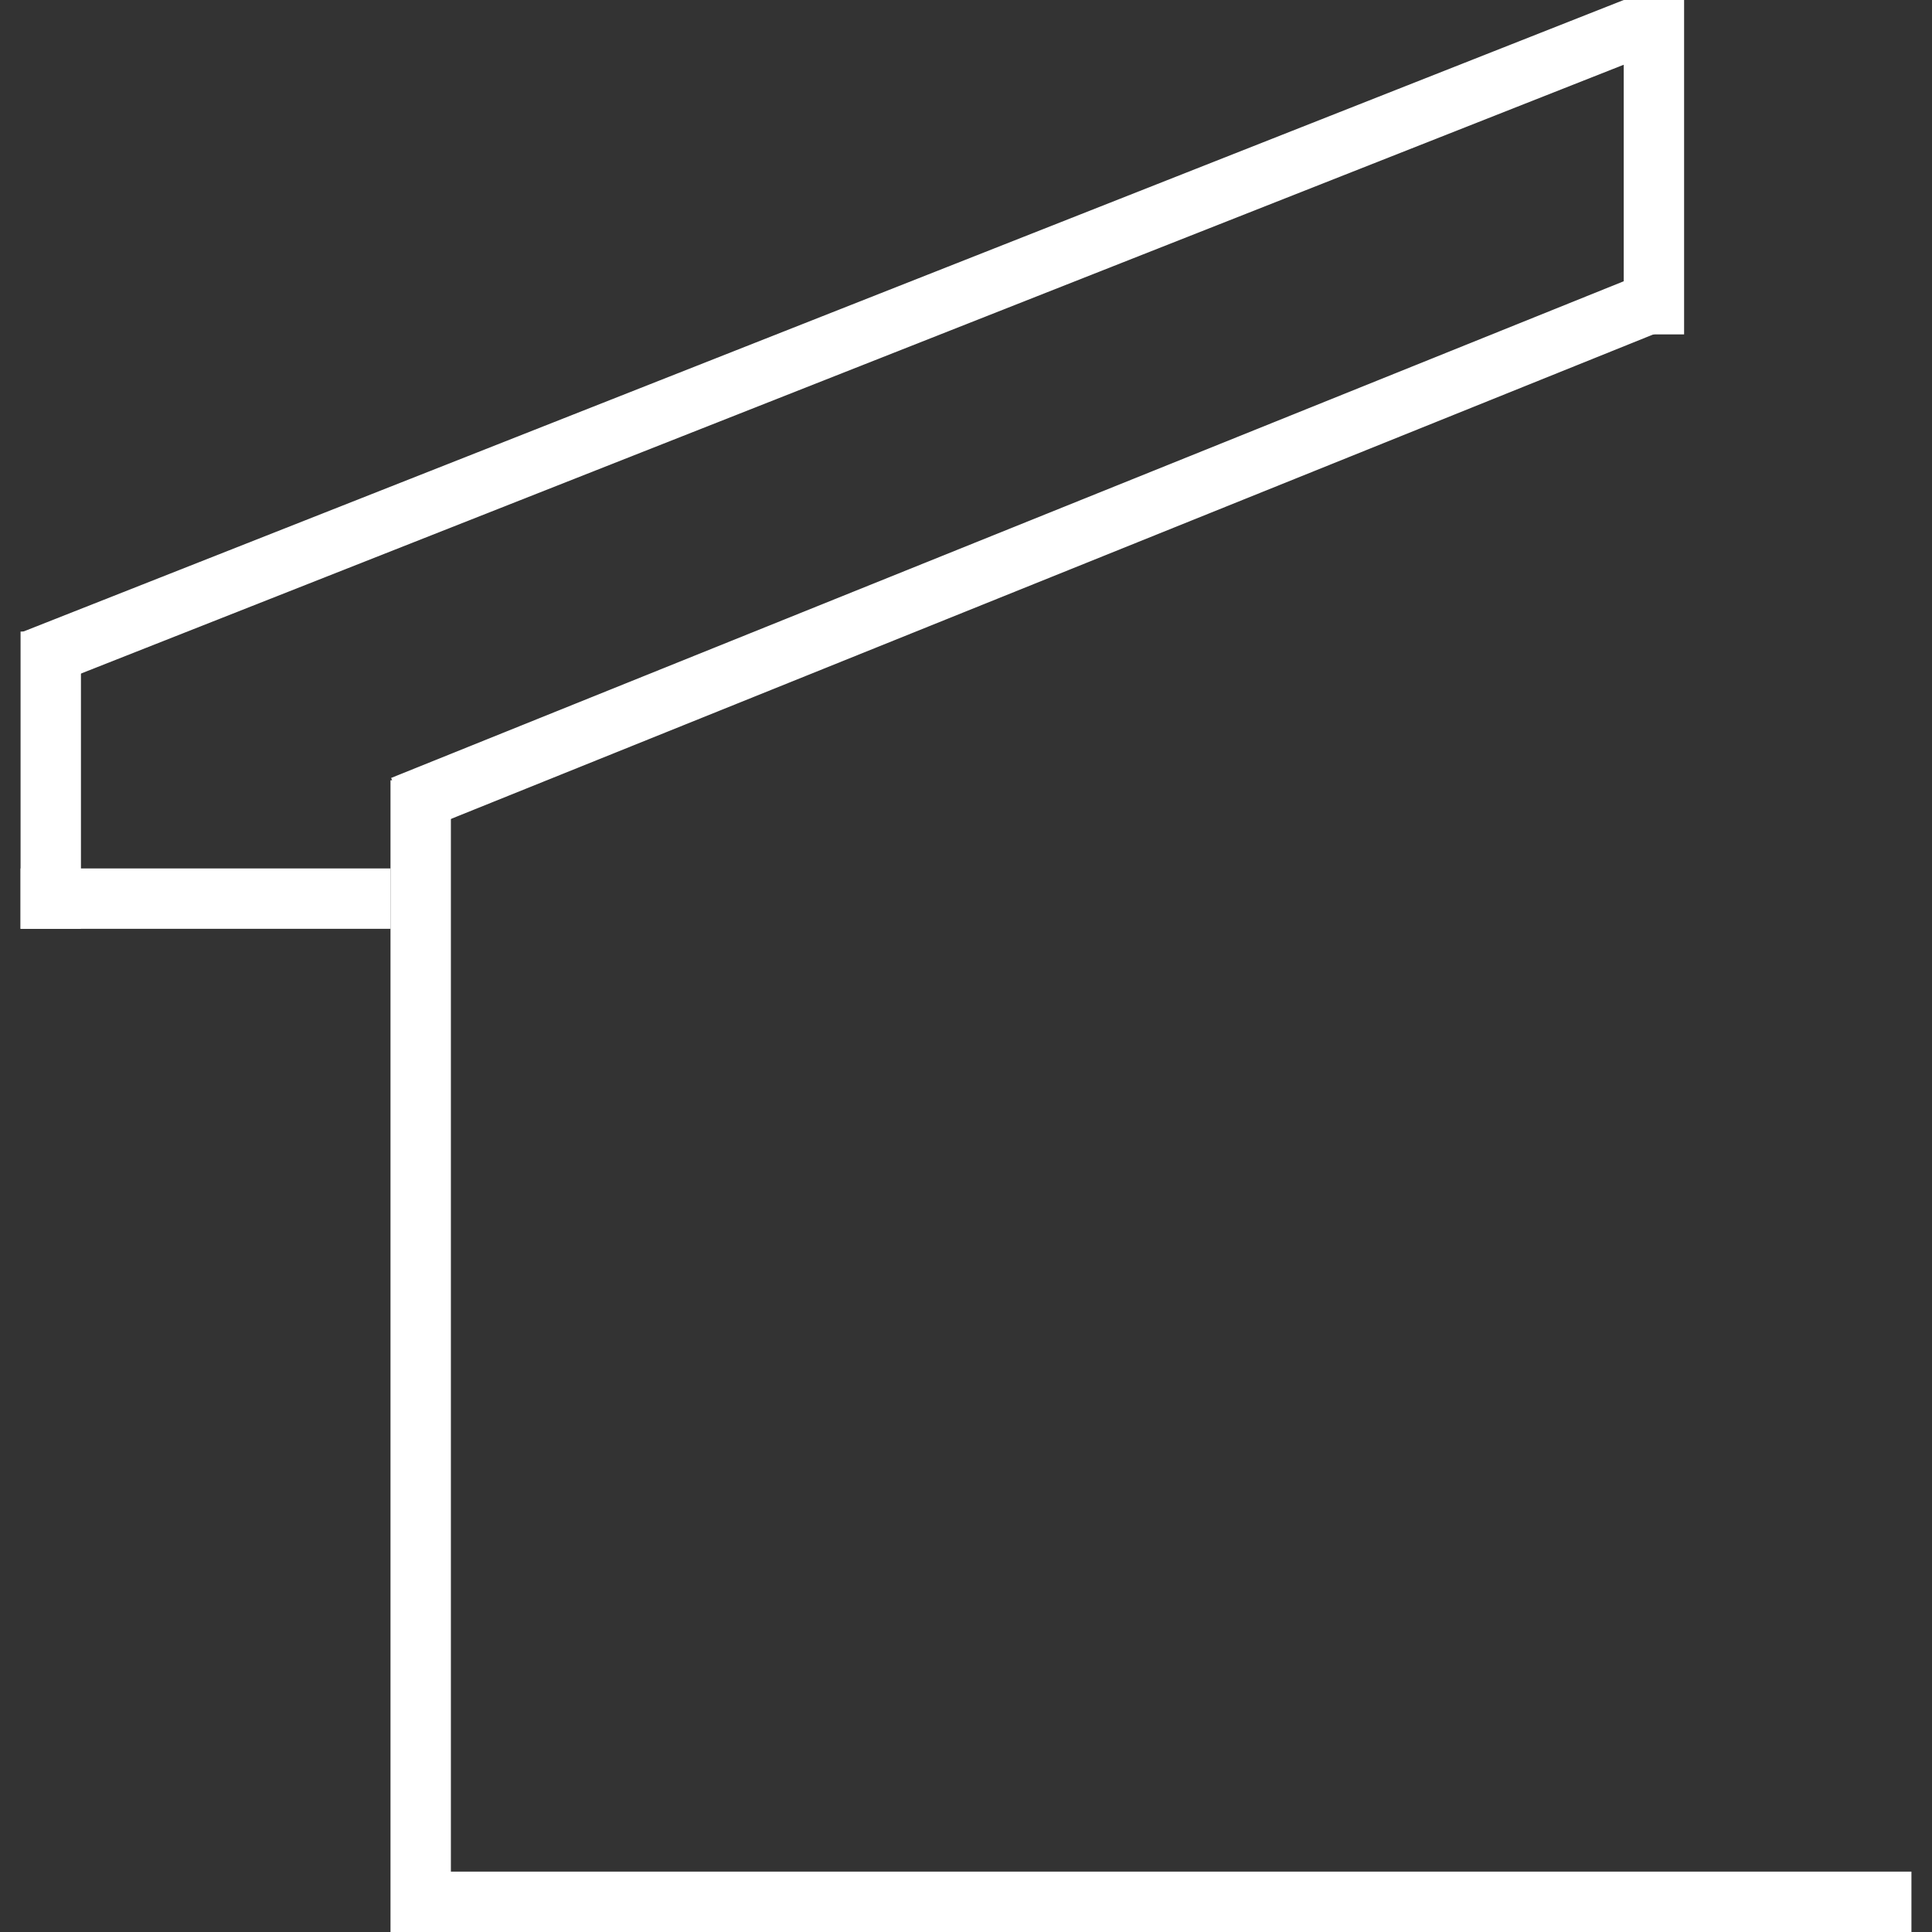
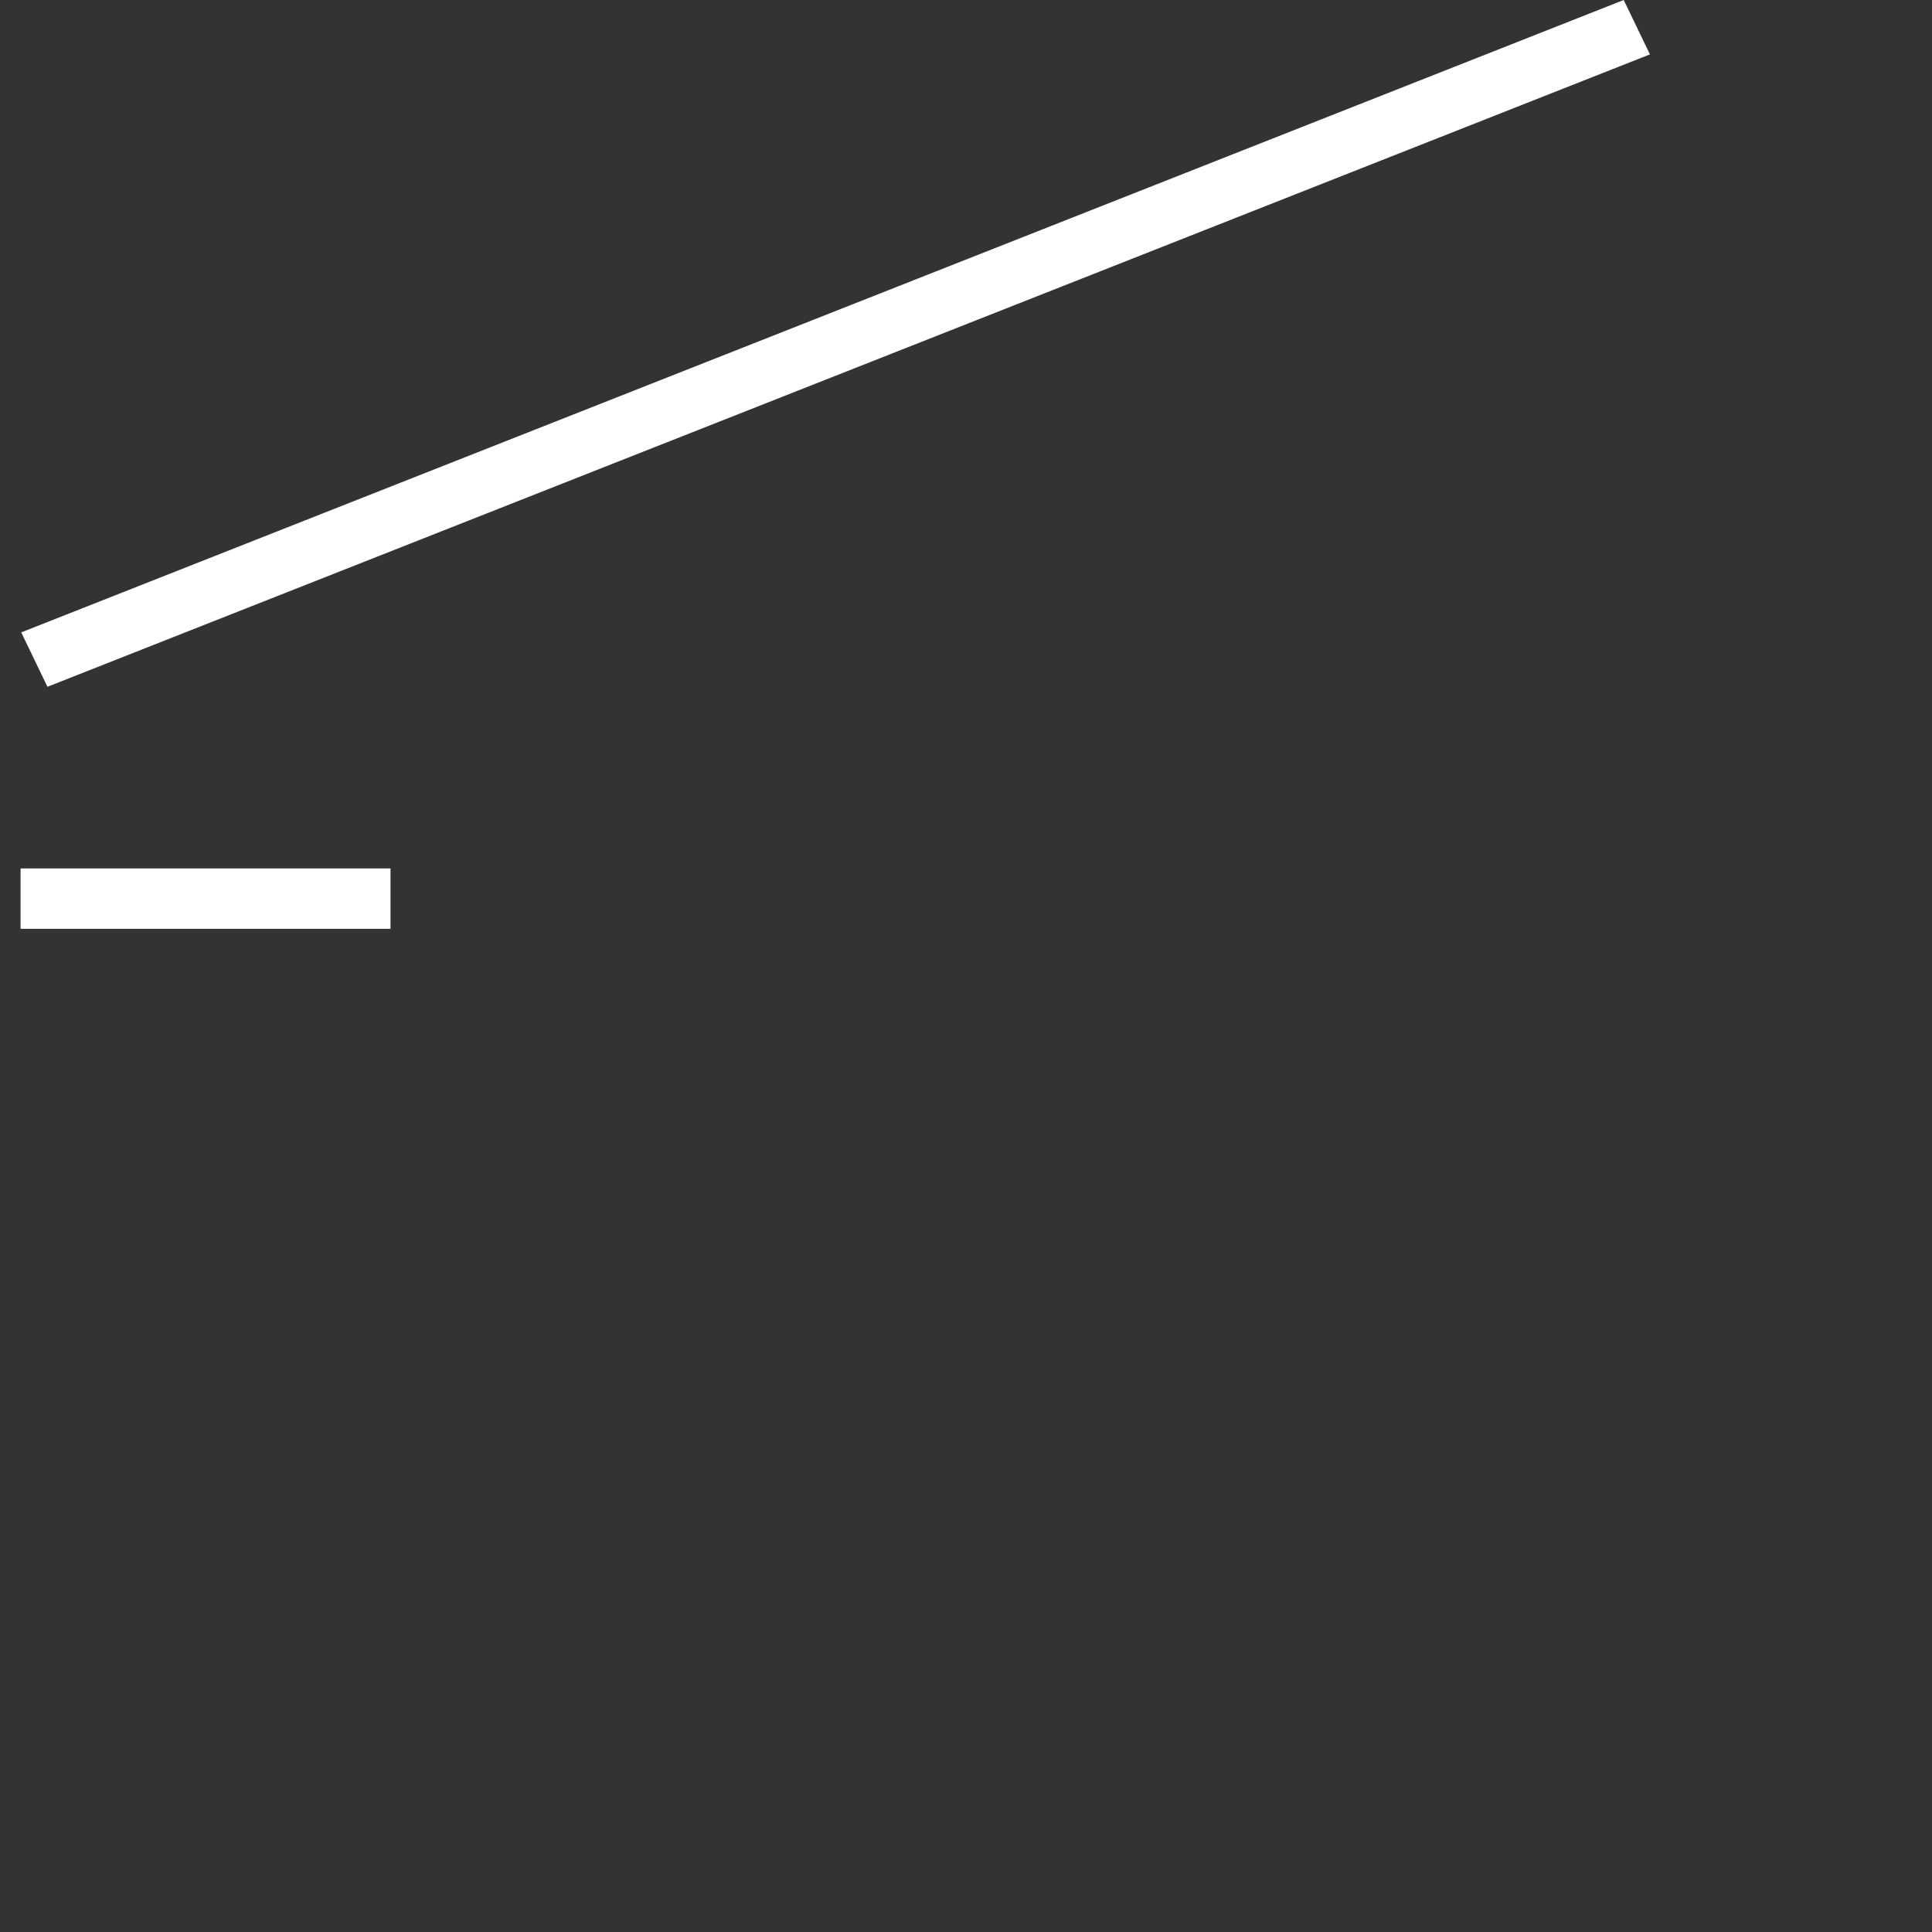
<svg xmlns="http://www.w3.org/2000/svg" width="48" height="48" viewBox="0 0 48 48" fill="none">
  <rect x="0" y="0" width="48" height="48" fill="#333333" stroke="none" />
  <line y1="-0.75" x2="42.81" y2="-0.75" transform="matrix(-0.93 0.367 -0.434 -0.901 40.341 0)" stroke="white" stroke-width="1.5" />
-   <path d="M41.362 7.385L9.998 20.023" stroke="white" stroke-width="1.5" />
-   <line x1="1.261" y1="15.691" x2="1.261" y2="23.076" stroke="white" stroke-width="1.5" />
  <line x1="0.511" y1="22.326" x2="9.702" y2="22.326" stroke="white" stroke-width="1.5" />
-   <line x1="41.091" y1="-3.27835e-08" x2="41.091" y2="8.308" stroke="white" stroke-width="1.5" />
-   <line x1="10.452" y1="19.385" x2="10.452" y2="48" stroke="white" stroke-width="1.5" />
-   <line x1="10.723" y1="47.25" x2="47.489" y2="47.25" stroke="white" stroke-width="1.5" />
</svg>